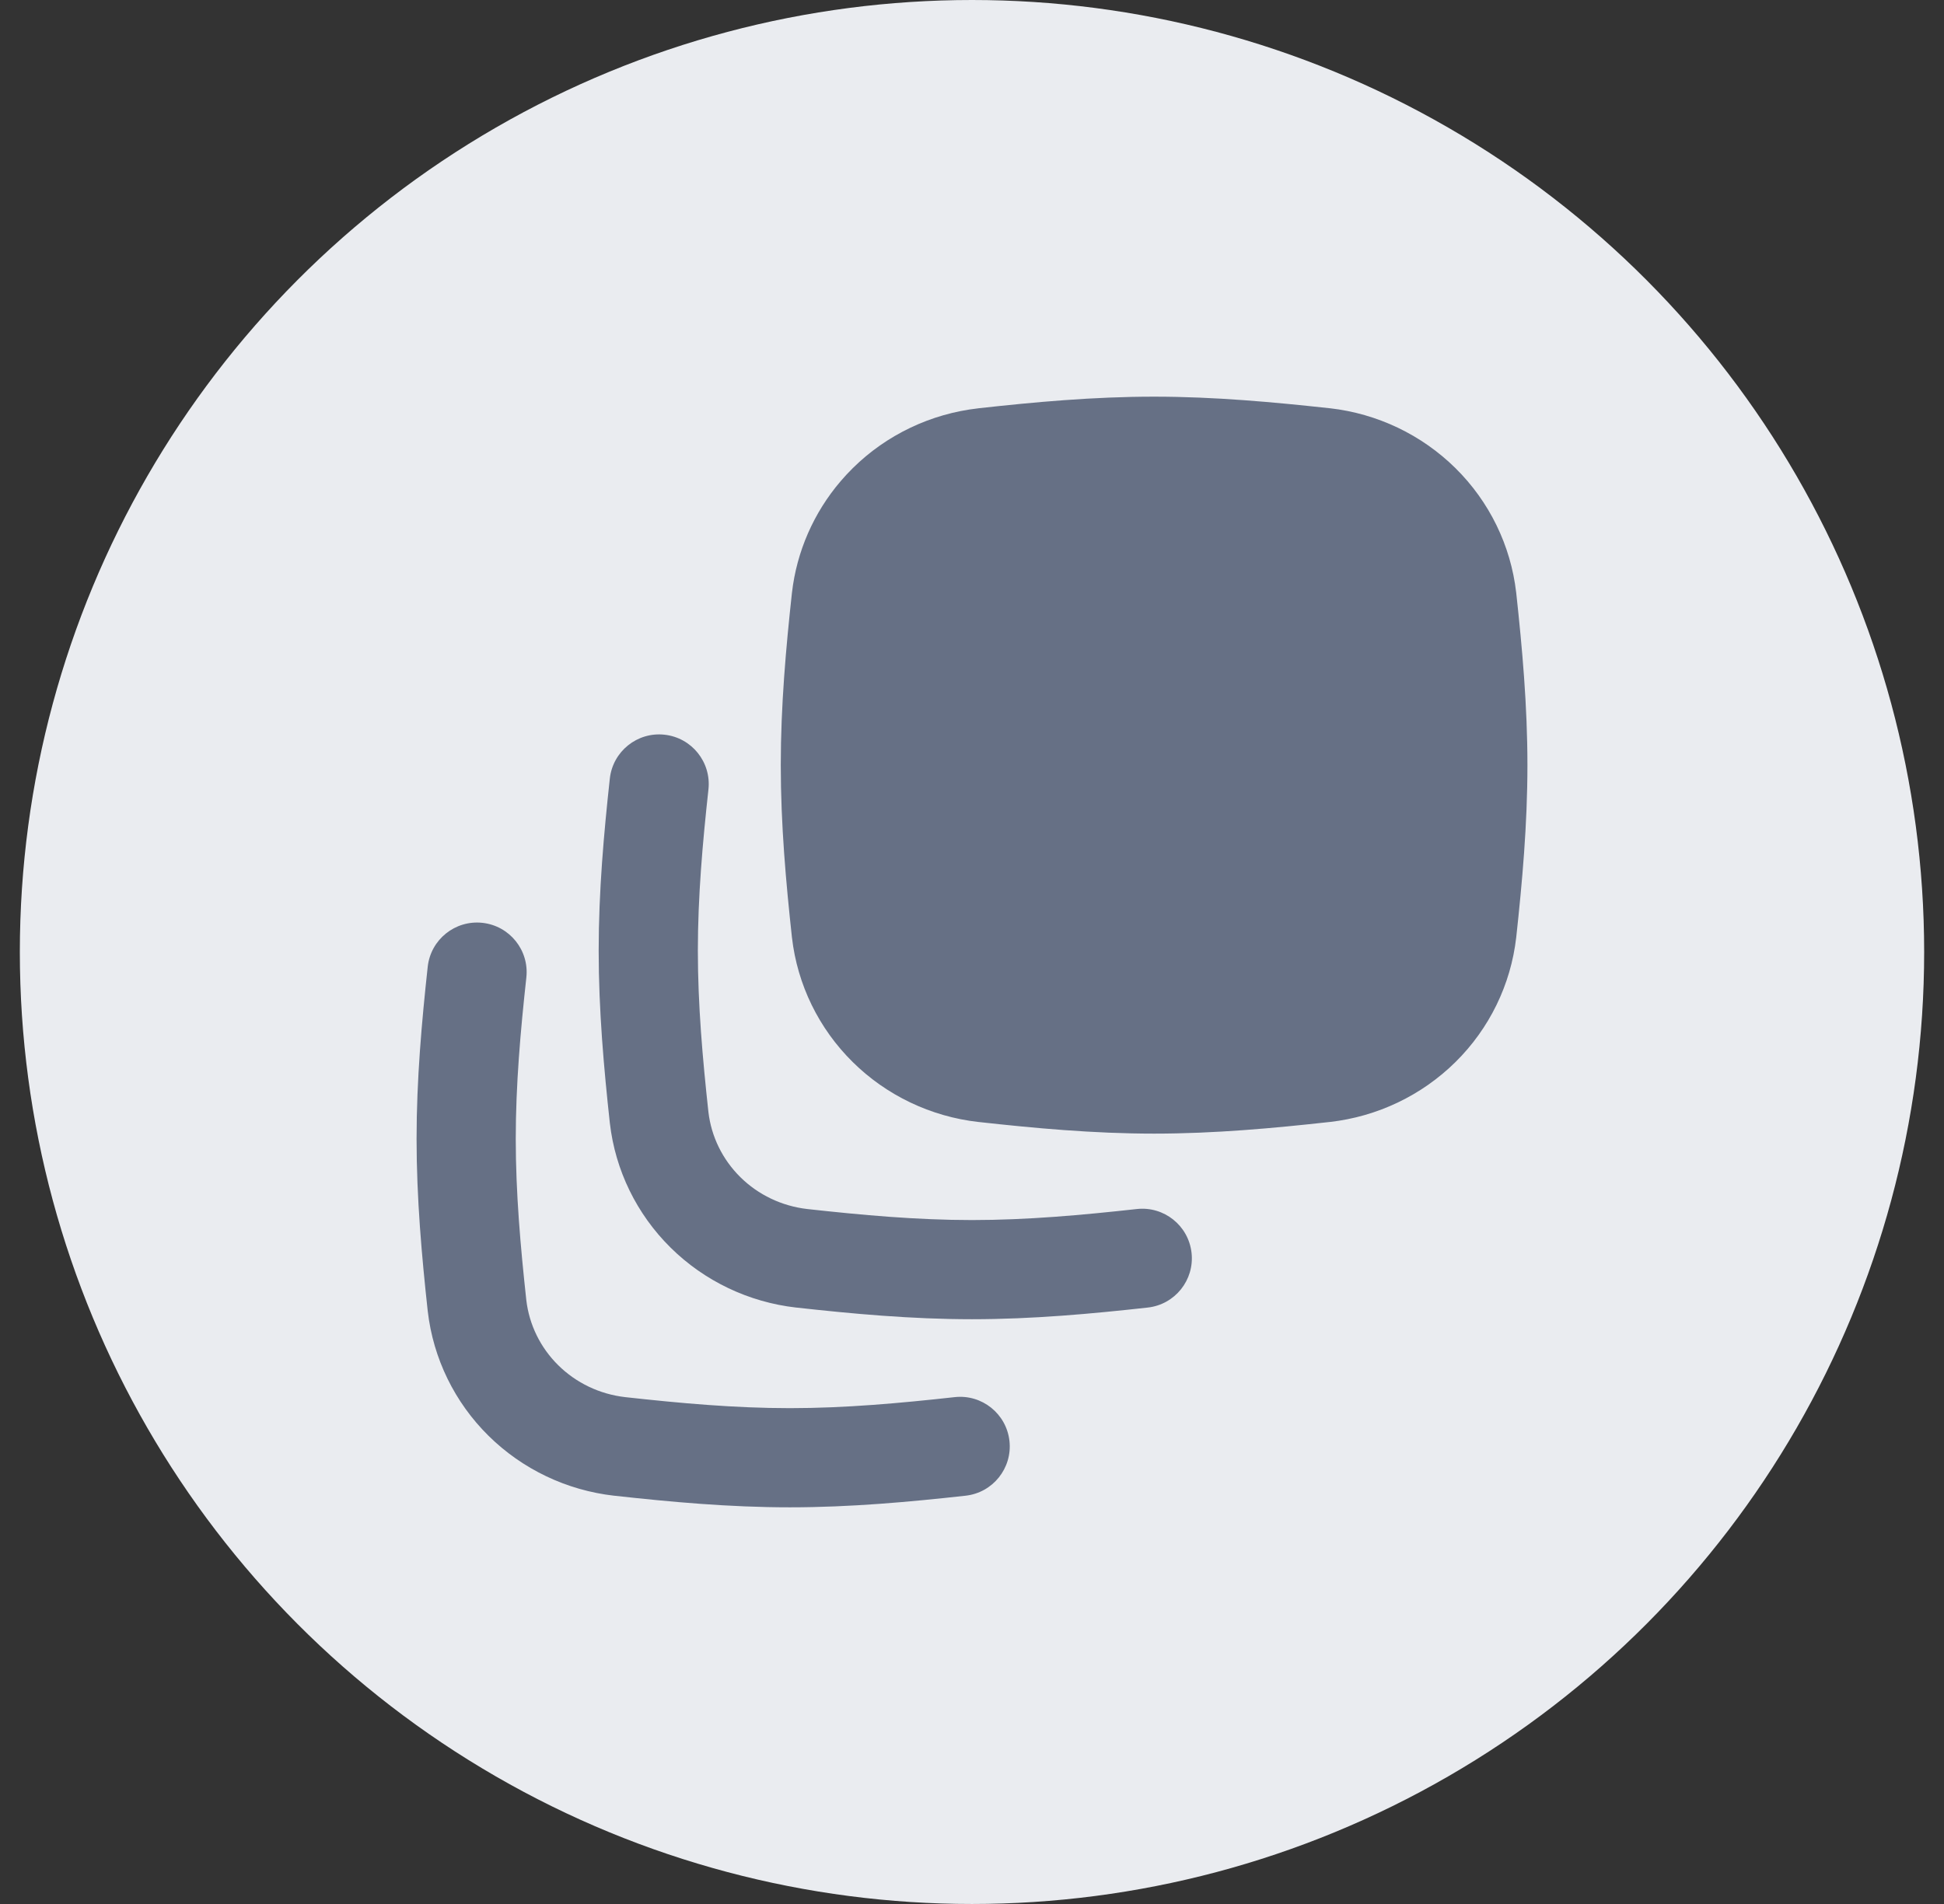
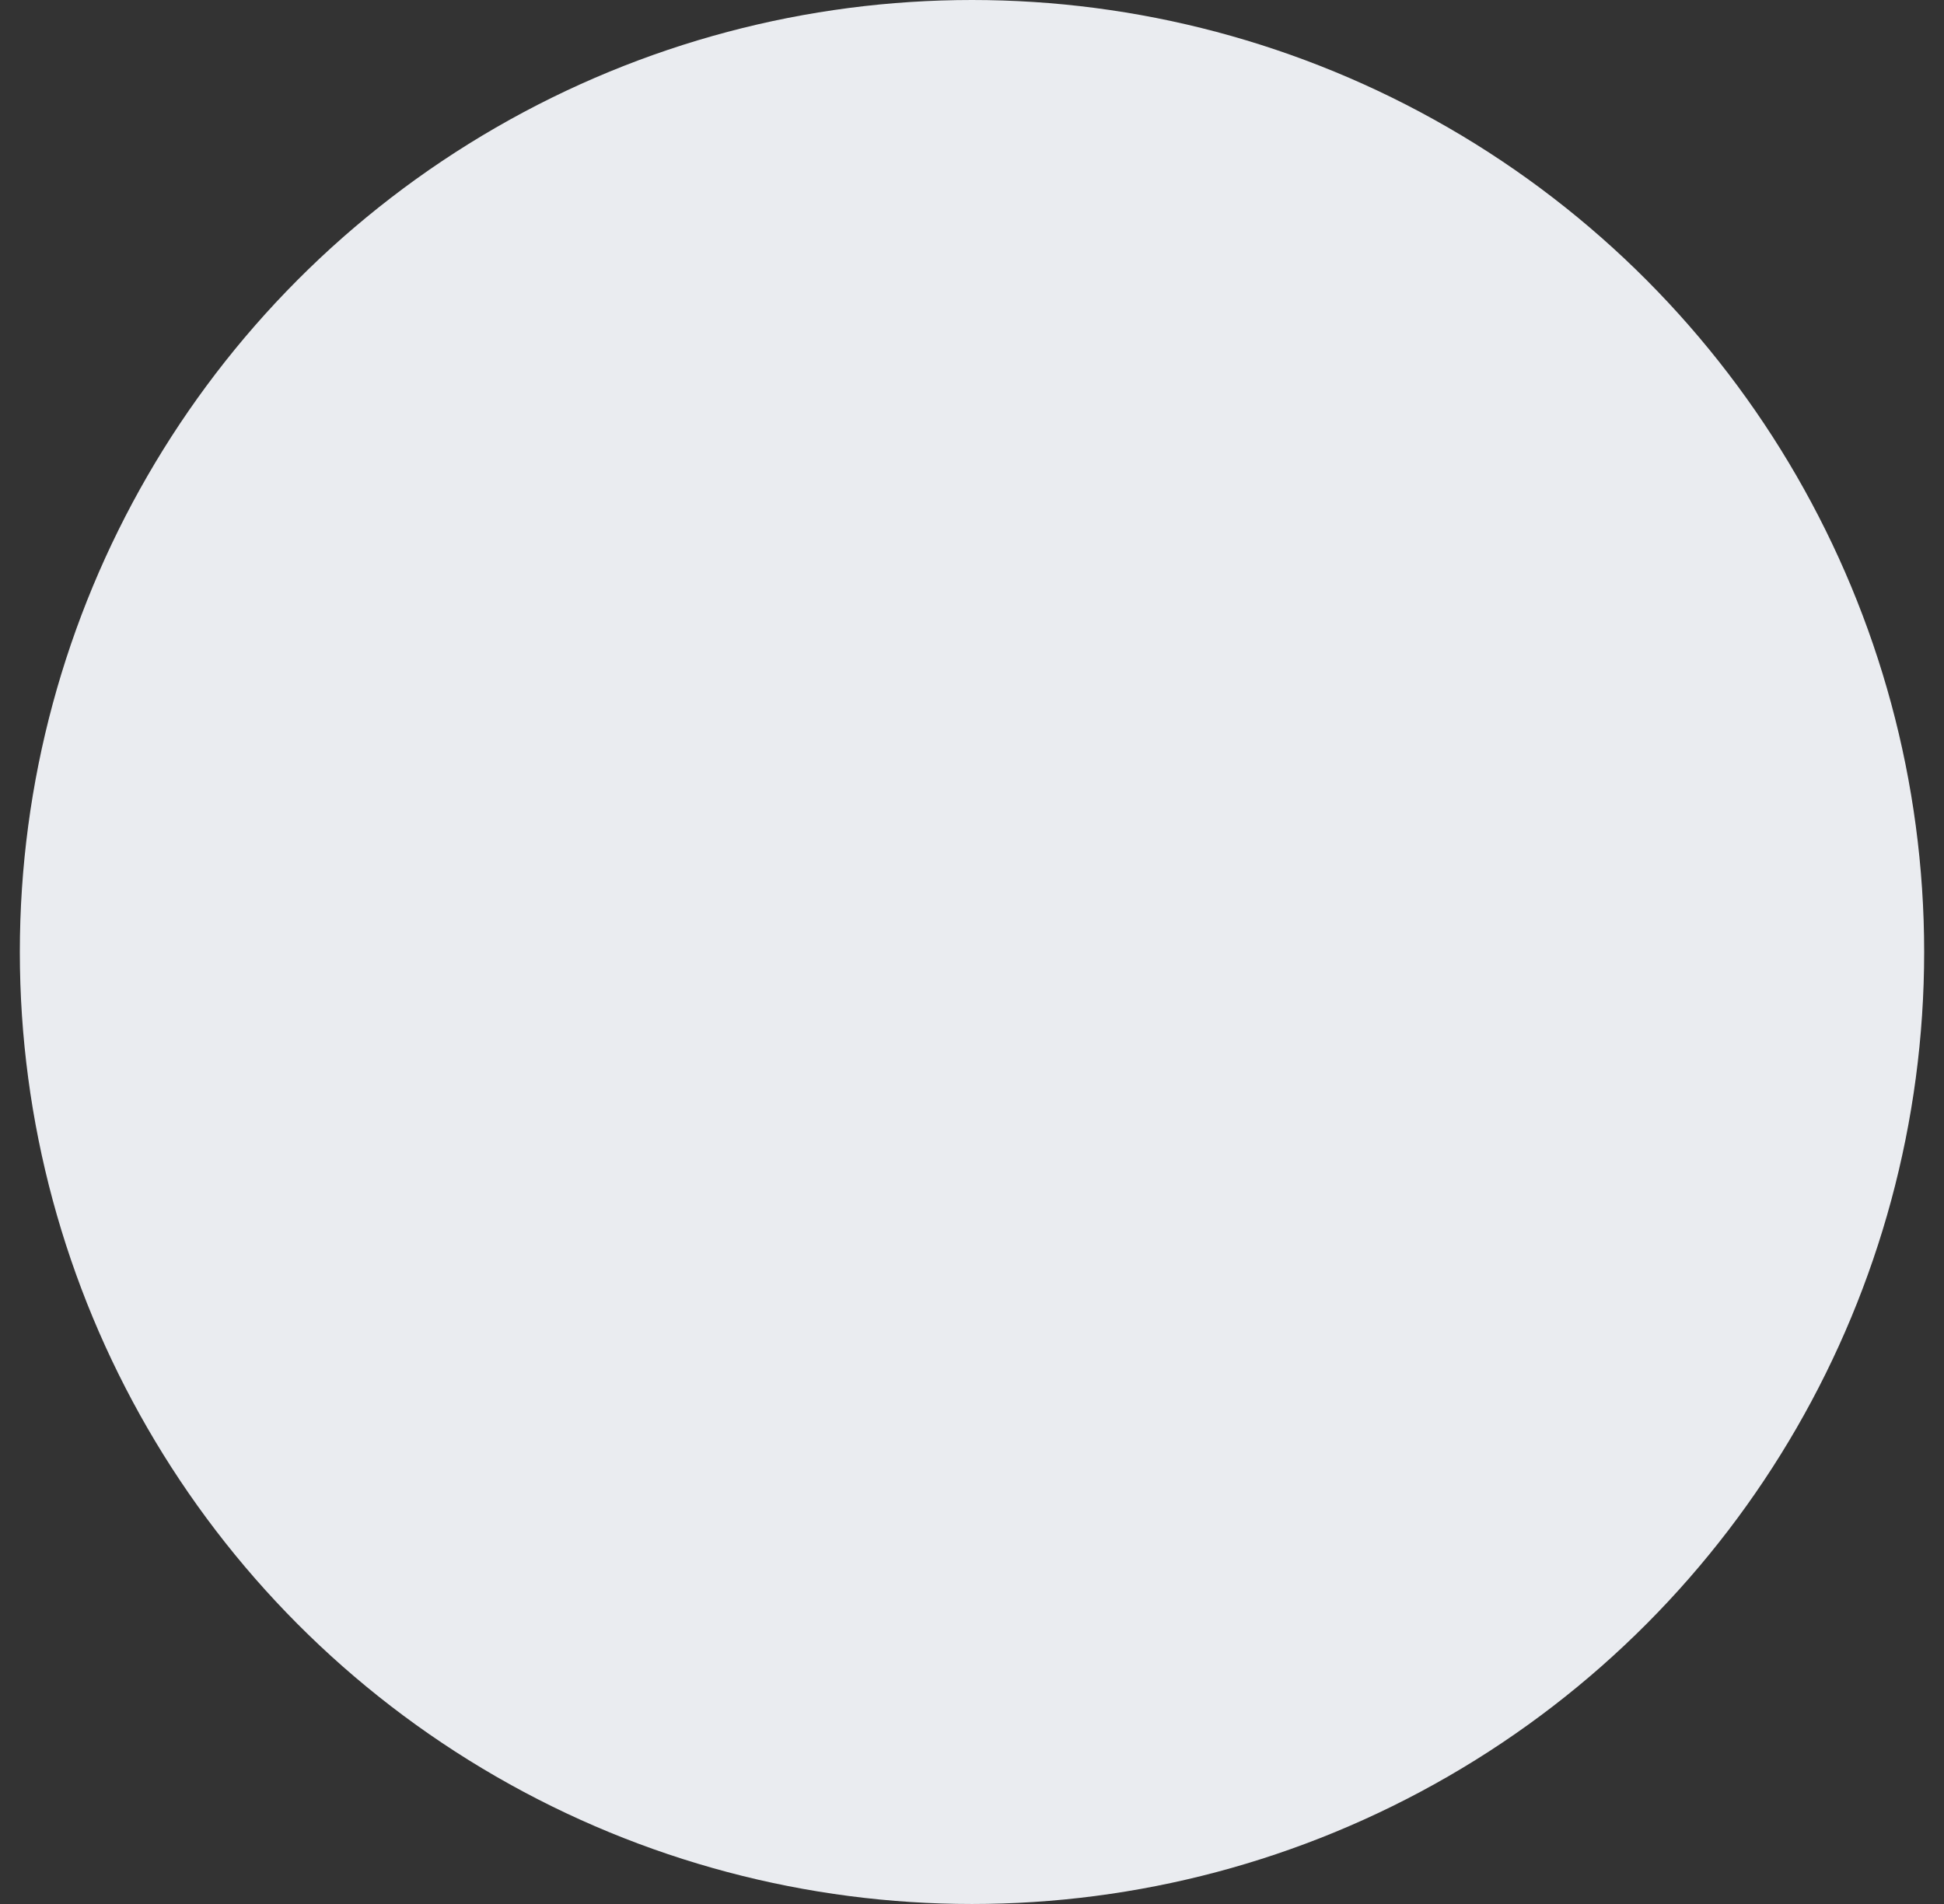
<svg xmlns="http://www.w3.org/2000/svg" width="49" height="48" viewBox="0 0 49 48" fill="none">
  <rect x="0" y="0" width="49" height="48" fill="#333333" stroke="none" />
  <circle cx="24.5" cy="24" r="24" fill="#EAECF0" />
  <g clip-path="url(#clip0_787_30671)">
-     <path fill-rule="evenodd" clip-rule="evenodd" d="M29.09 10C27.557 10 26.068 10.137 24.661 10.293L24.657 10.294C23.463 10.429 22.347 10.96 21.494 11.803C21.387 11.909 21.285 12.018 21.188 12.132C20.511 12.925 20.081 13.902 19.962 14.943L19.961 14.95C19.811 16.329 19.68 17.787 19.68 19.289C19.68 20.791 19.811 22.248 19.961 23.628L19.962 23.635C20.098 24.825 20.64 25.932 21.494 26.775C22.347 27.618 23.463 28.149 24.657 28.285L24.661 28.285C26.07 28.441 27.557 28.579 29.09 28.579C30.623 28.579 32.111 28.441 33.519 28.285L33.522 28.285C34.717 28.149 35.832 27.618 36.686 26.775C37.54 25.932 38.081 24.825 38.217 23.635L38.218 23.628C38.368 22.248 38.5 20.79 38.5 19.289C38.5 17.789 38.368 16.33 38.218 14.949L38.217 14.942C38.081 13.752 37.54 12.645 36.686 11.802C35.832 10.959 34.717 10.428 33.522 10.292L33.516 10.292C32.11 10.139 30.623 10 29.09 10ZM16.749 18.522C17.436 18.597 17.931 19.214 17.857 19.9C17.709 21.253 17.59 22.604 17.59 23.968C17.59 25.331 17.709 26.679 17.856 28.033C17.928 28.651 18.21 29.23 18.661 29.676C19.112 30.122 19.706 30.406 20.348 30.48C21.733 30.633 23.109 30.758 24.5 30.758C25.892 30.758 27.27 30.633 28.654 30.48C29.34 30.404 29.958 30.898 30.034 31.585C30.11 32.271 29.615 32.888 28.929 32.964C27.521 33.12 26.033 33.258 24.5 33.258C22.967 33.258 21.48 33.12 20.071 32.964L20.067 32.964C18.873 32.828 17.757 32.297 16.904 31.454C16.05 30.611 15.508 29.504 15.372 28.314L15.371 28.307C15.221 26.927 15.09 25.47 15.09 23.968C15.09 22.466 15.221 21.008 15.371 19.629C15.446 18.943 16.063 18.447 16.749 18.522ZM13.267 24.643C13.342 23.956 12.846 23.34 12.16 23.265C11.473 23.19 10.856 23.686 10.781 24.372C10.631 25.751 10.5 27.209 10.5 28.711C10.5 30.213 10.631 31.67 10.781 33.05L10.782 33.057C10.919 34.247 11.46 35.354 12.314 36.197C13.168 37.04 14.283 37.571 15.477 37.707L15.481 37.707C16.89 37.863 18.377 38 19.91 38C21.443 38 22.931 37.863 24.339 37.707C25.025 37.631 25.52 37.013 25.444 36.327C25.368 35.641 24.75 35.146 24.064 35.222C22.68 35.375 21.302 35.5 19.91 35.5C18.519 35.5 17.143 35.375 15.758 35.222C15.117 35.149 14.522 34.864 14.071 34.418C13.62 33.973 13.338 33.394 13.266 32.775C13.119 31.422 13 30.074 13 28.711C13 27.347 13.119 25.996 13.267 24.643Z" fill="#667085" />
-   </g>
+     </g>
  <defs>
    <clipPath id="clip0_787_30671">
-       <rect width="28" height="28" fill="white" transform="translate(10.5 10)" />
-     </clipPath>
+       </clipPath>
  </defs>
</svg>